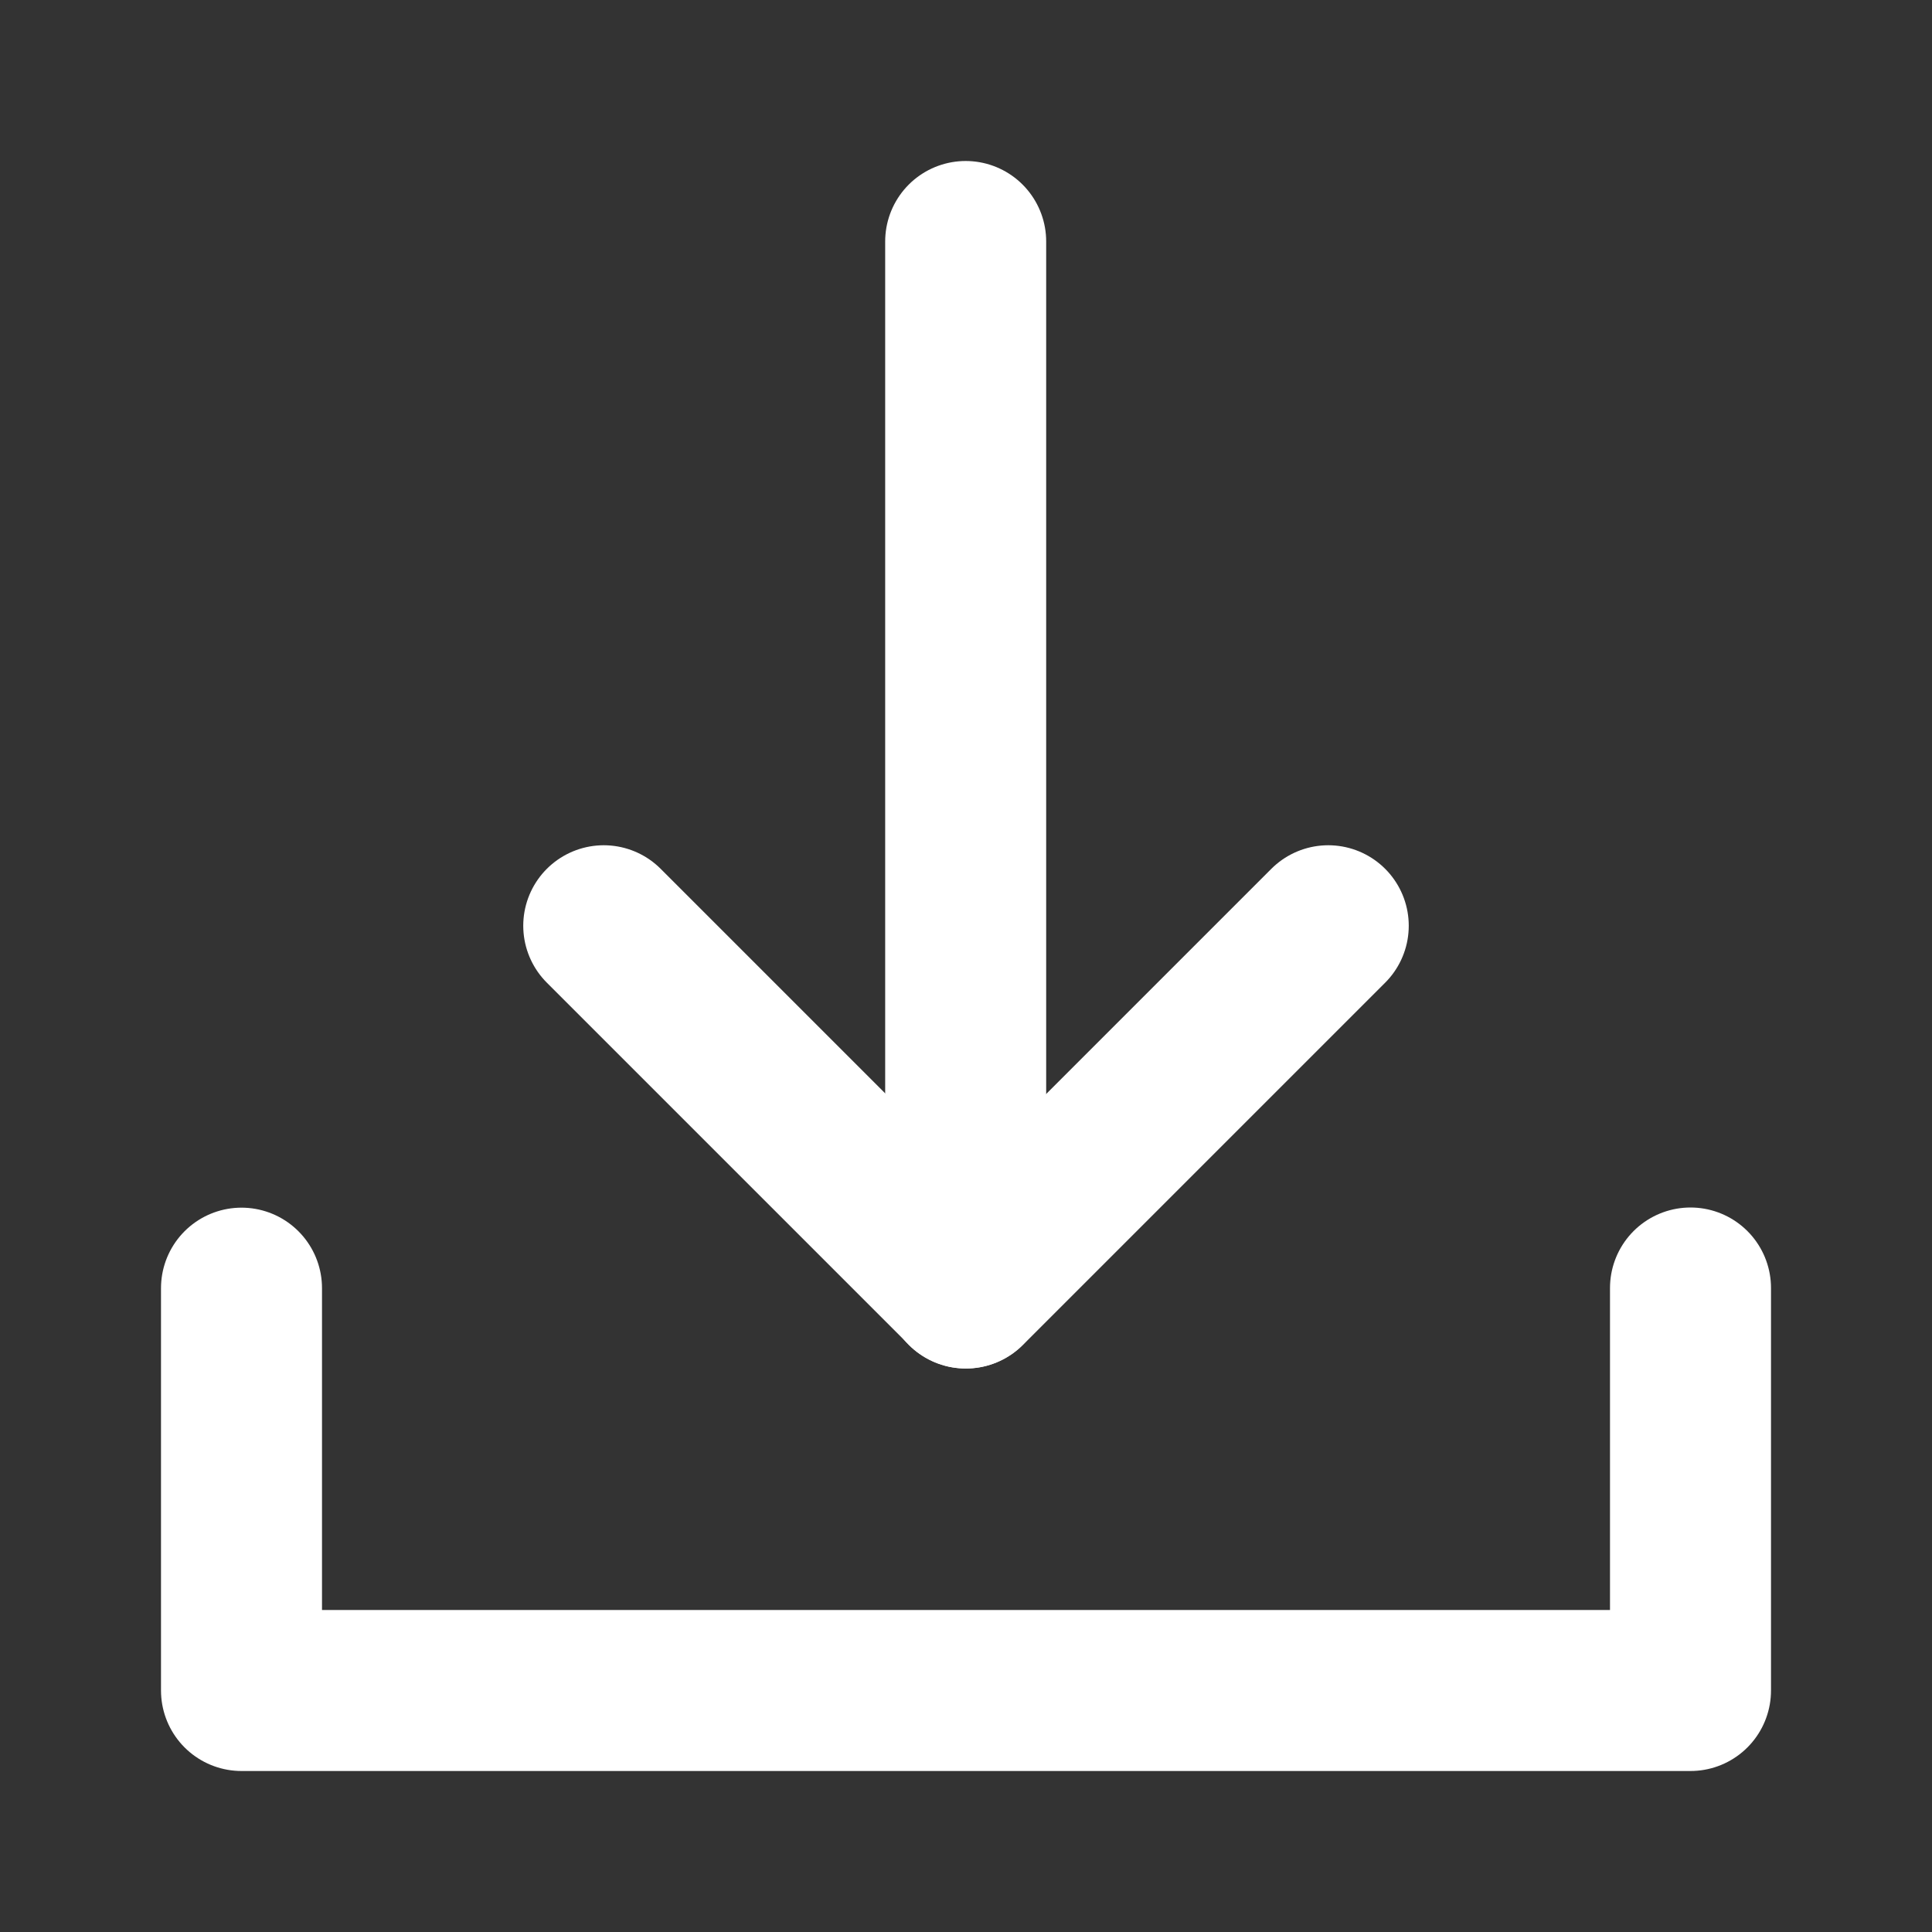
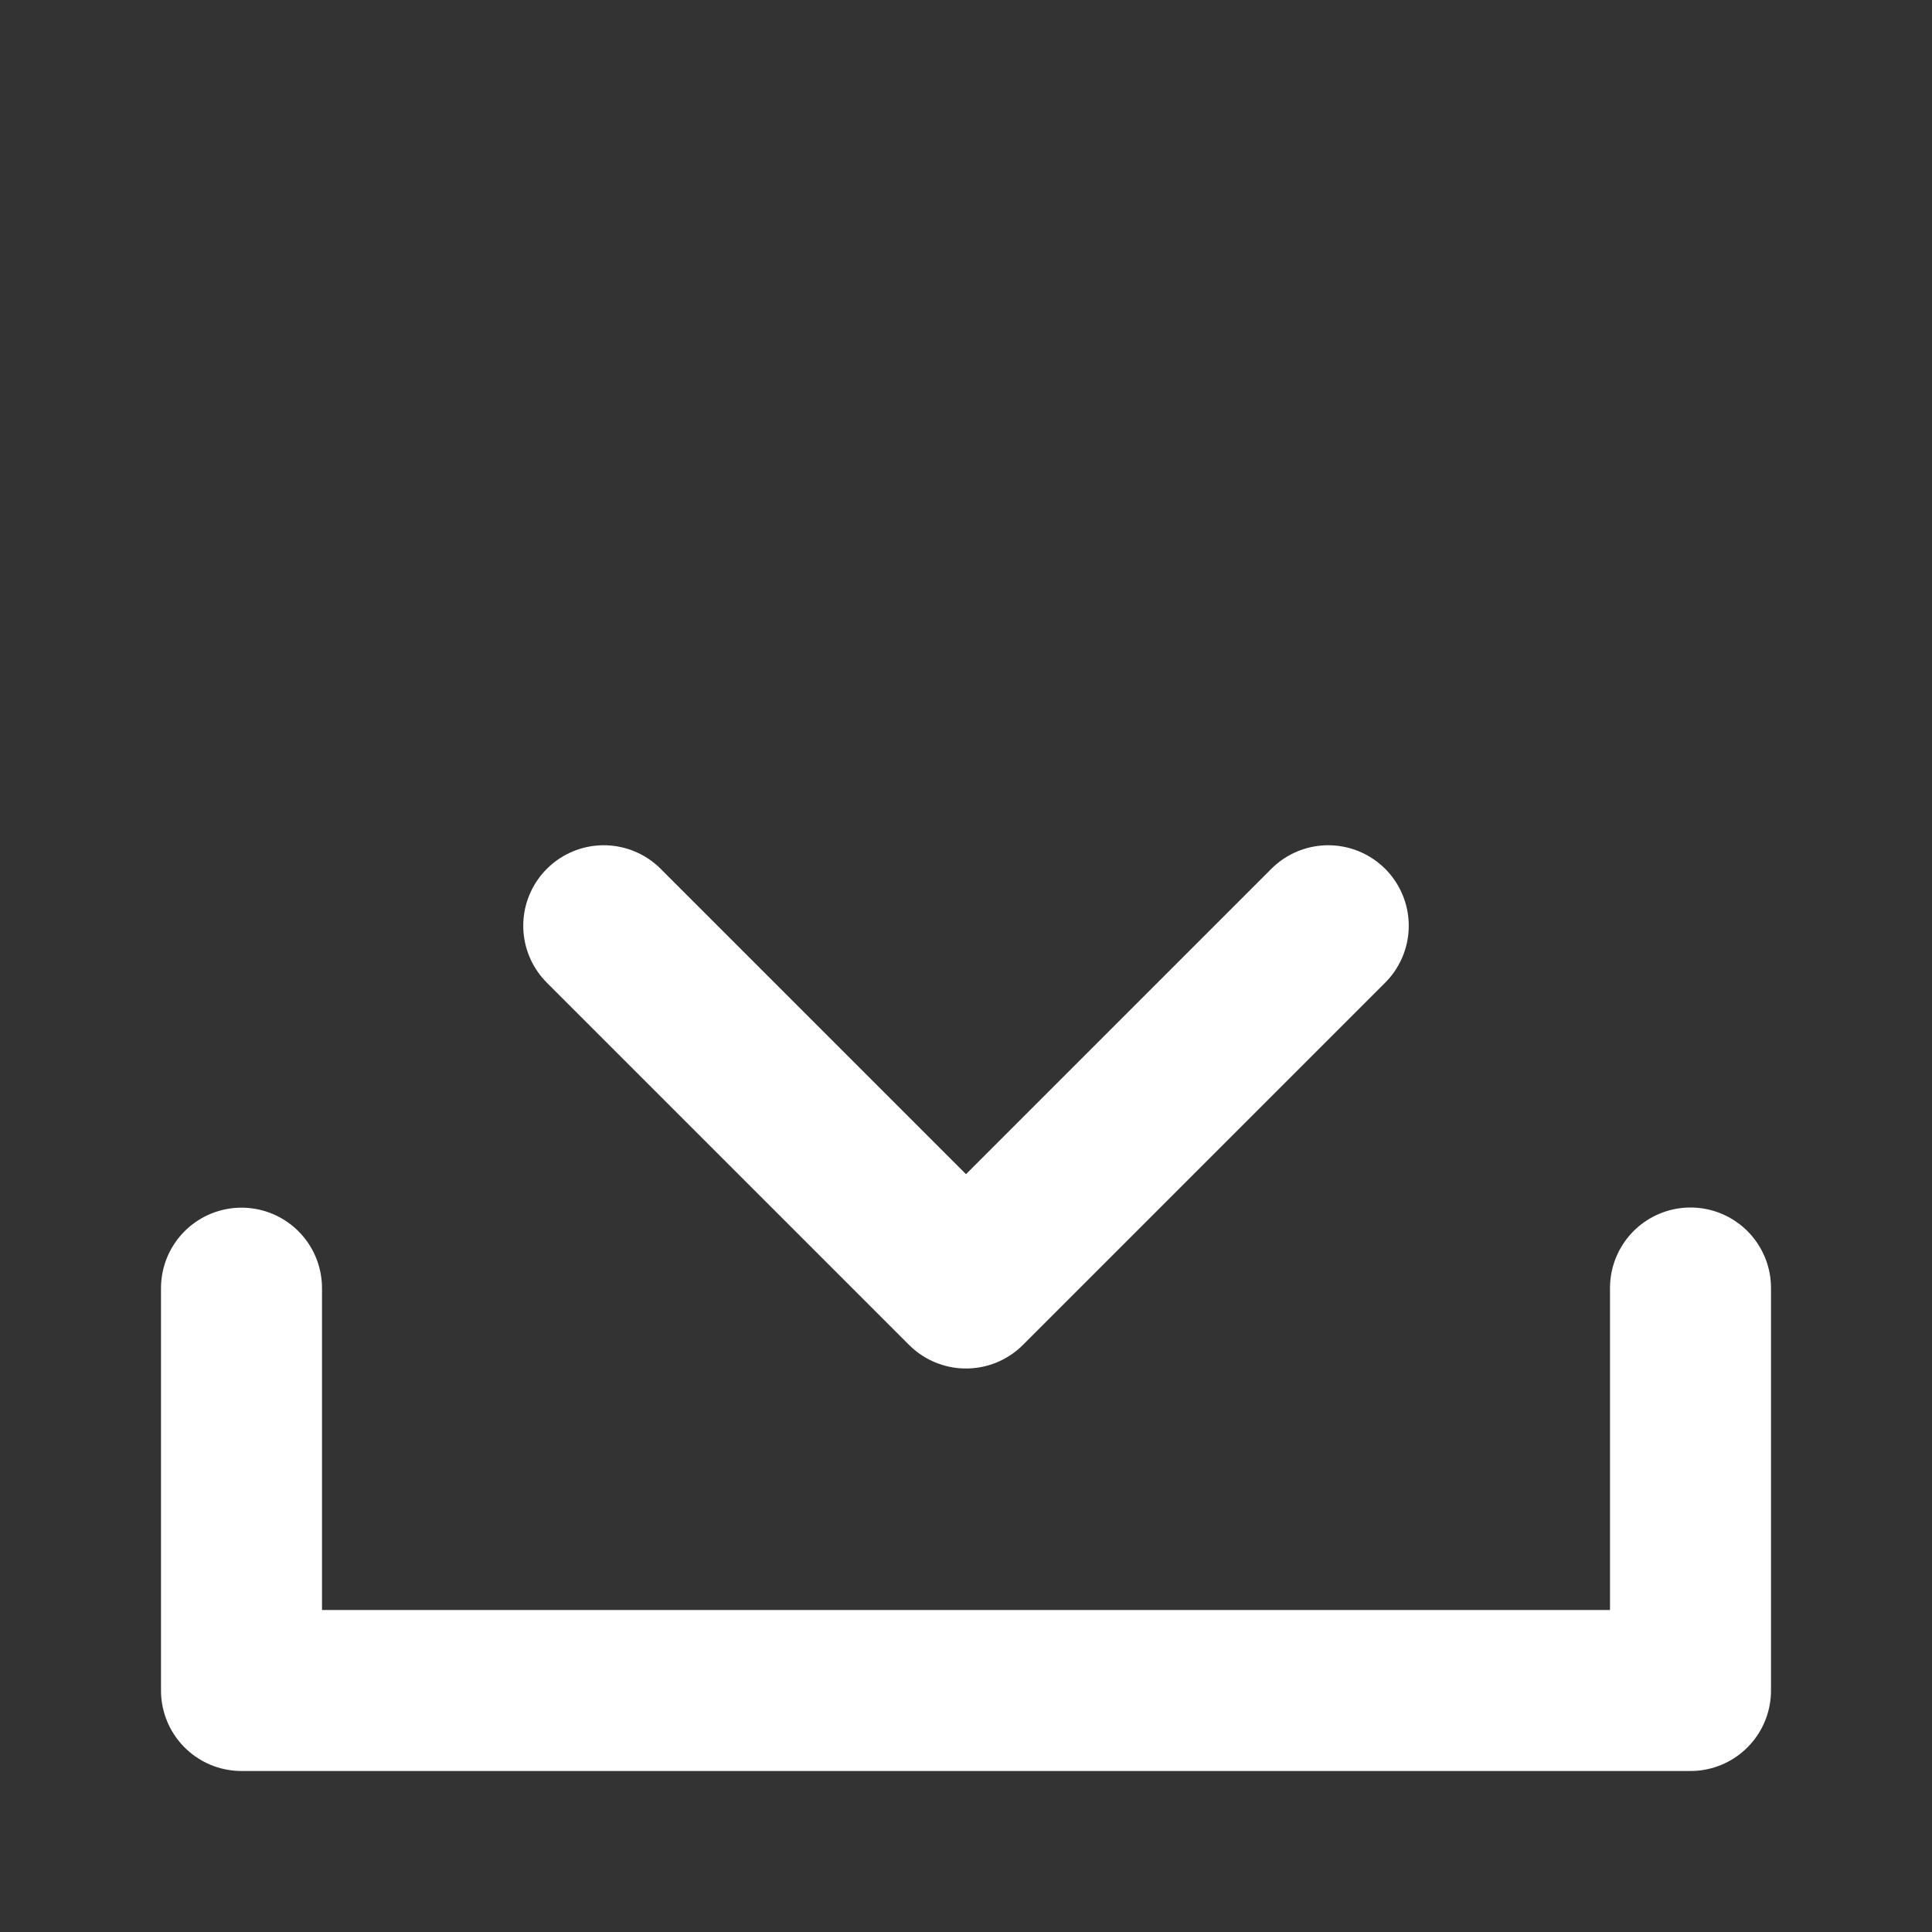
<svg xmlns="http://www.w3.org/2000/svg" width="24" height="24" viewBox="0 0 24 24" fill="none">
  <rect x="0" y="0" width="24" height="24" fill="#333333" stroke="none" />
  <g id="Frame">
    <path id="Vector" d="M3 16.002V21H21V16" stroke="white" stroke-width="2" stroke-linecap="round" stroke-linejoin="round" />
    <path id="Vector_2" d="M16.5 11.5L12 16L7.5 11.5" stroke="white" stroke-width="2" stroke-linecap="round" stroke-linejoin="round" />
-     <path id="Vector_3" d="M11.996 3V16" stroke="white" stroke-width="2" stroke-linecap="round" stroke-linejoin="round" />
  </g>
</svg>